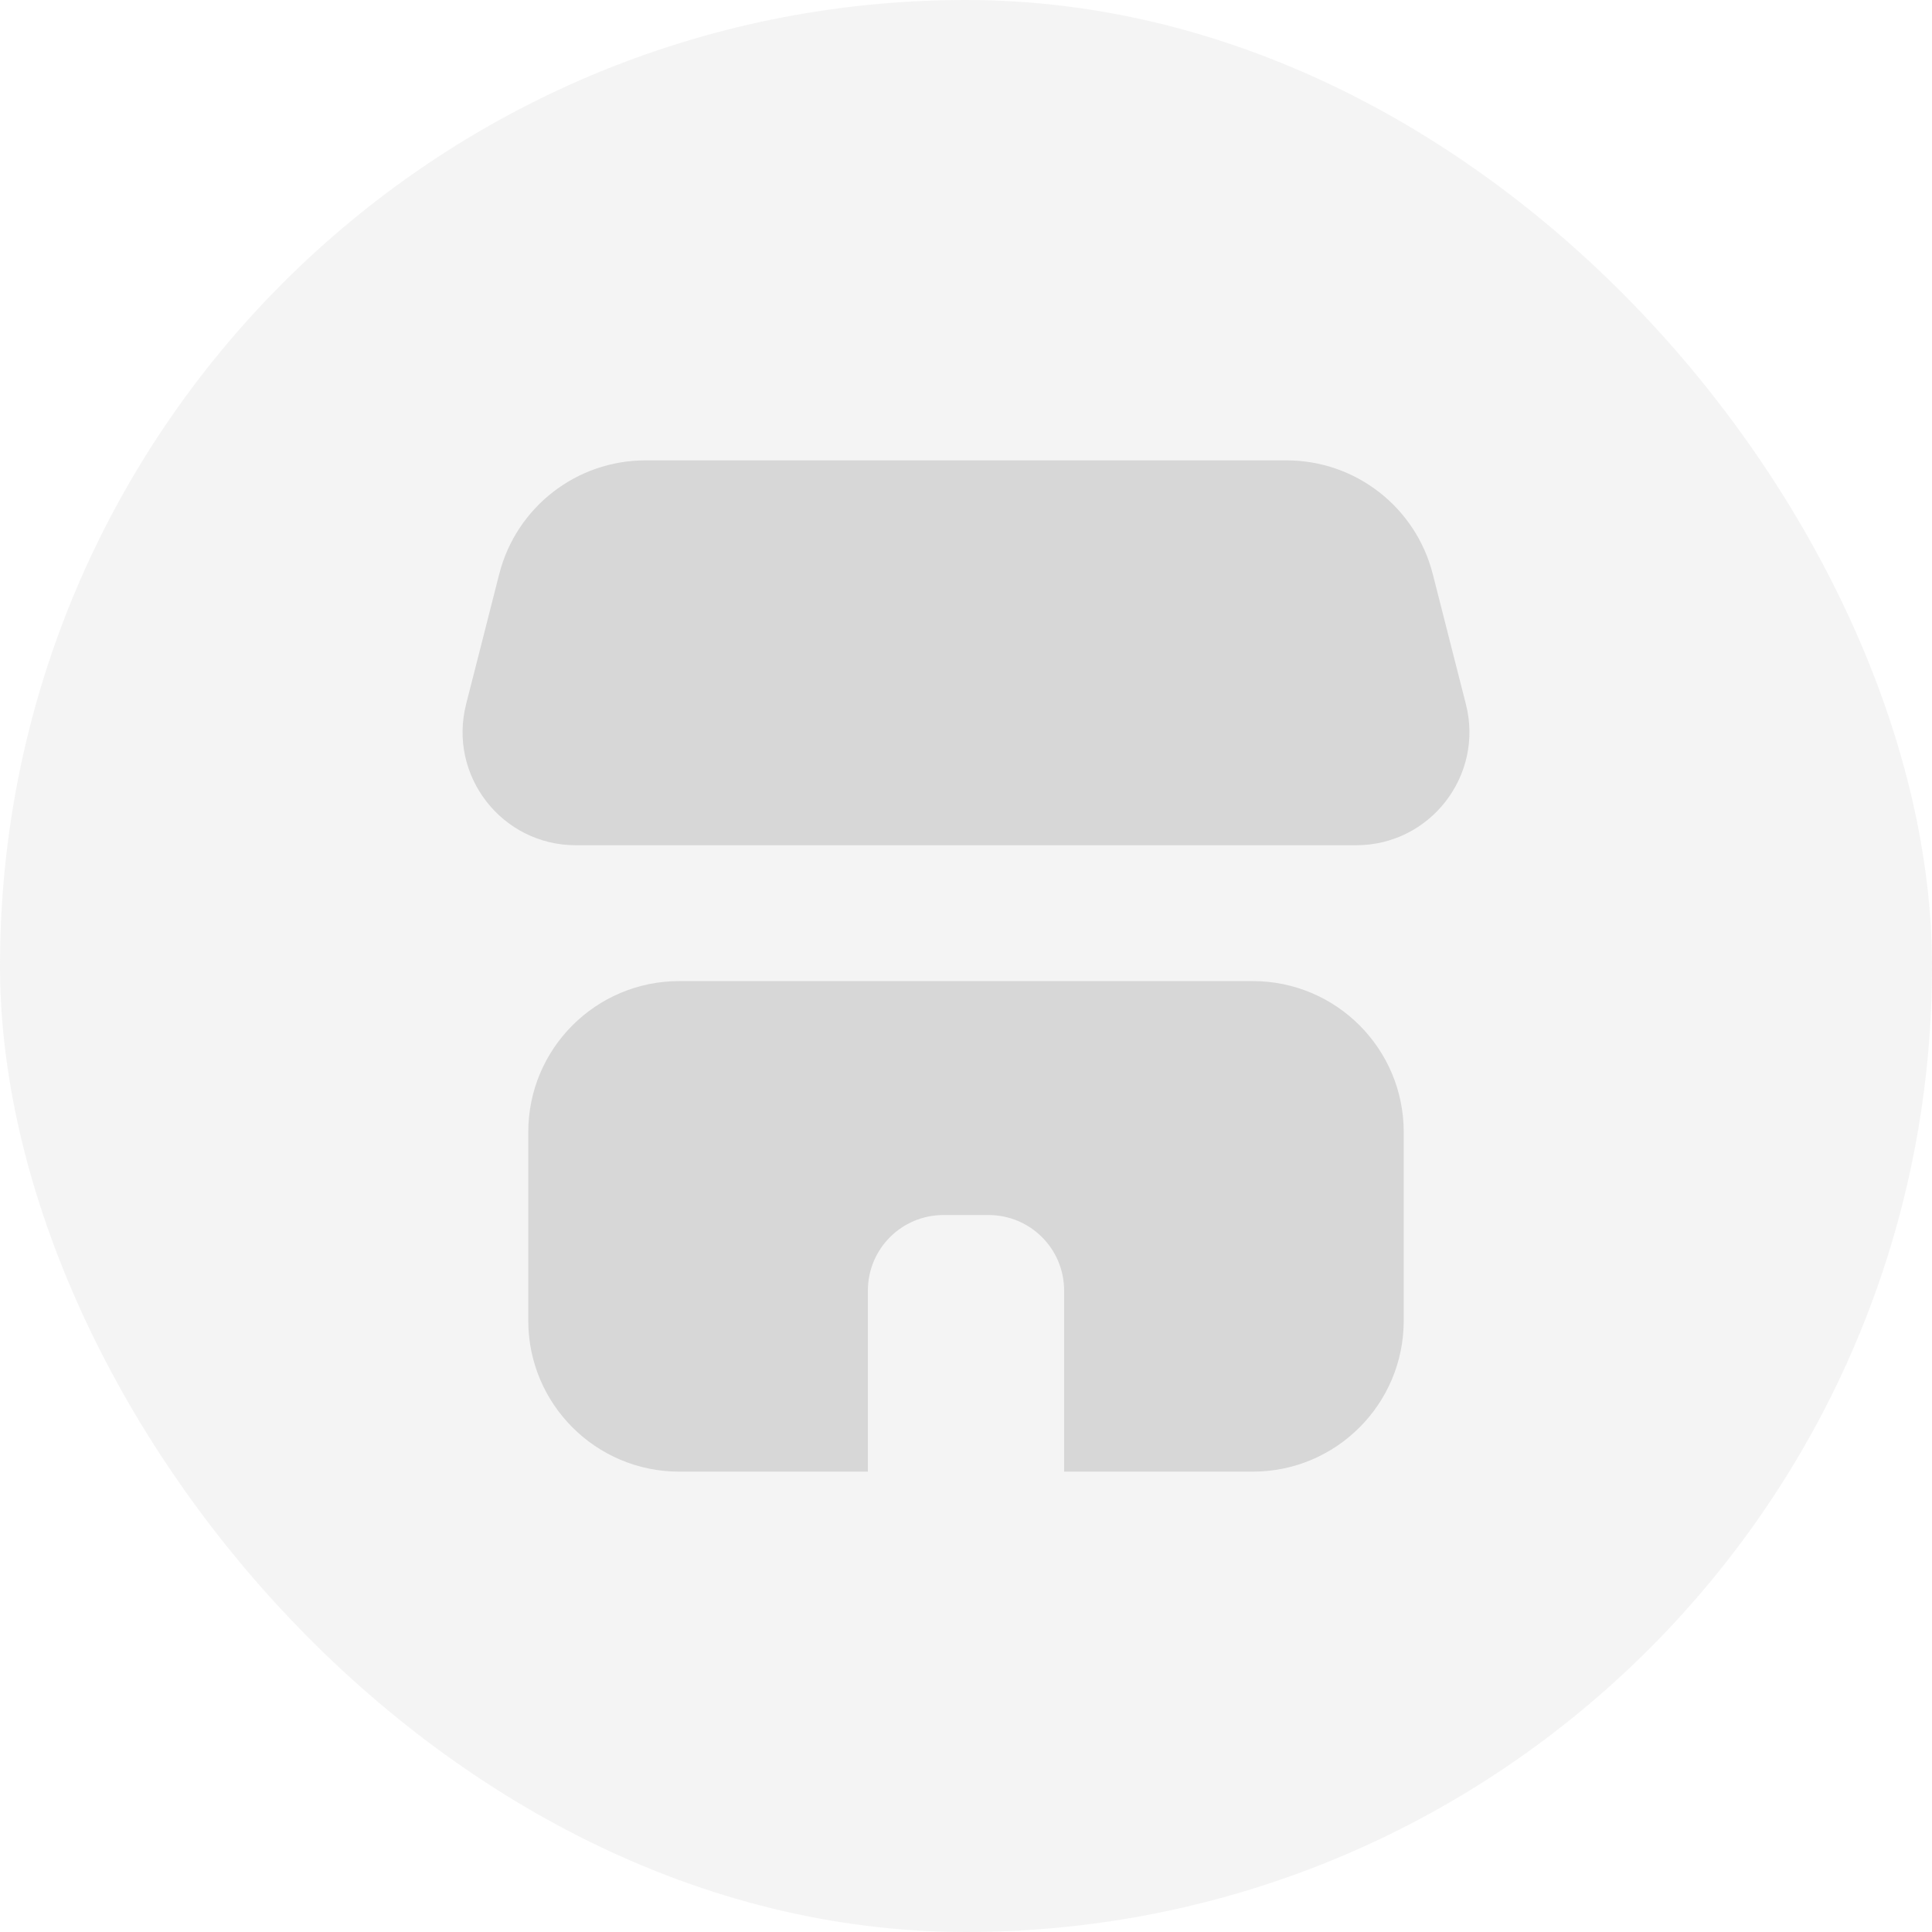
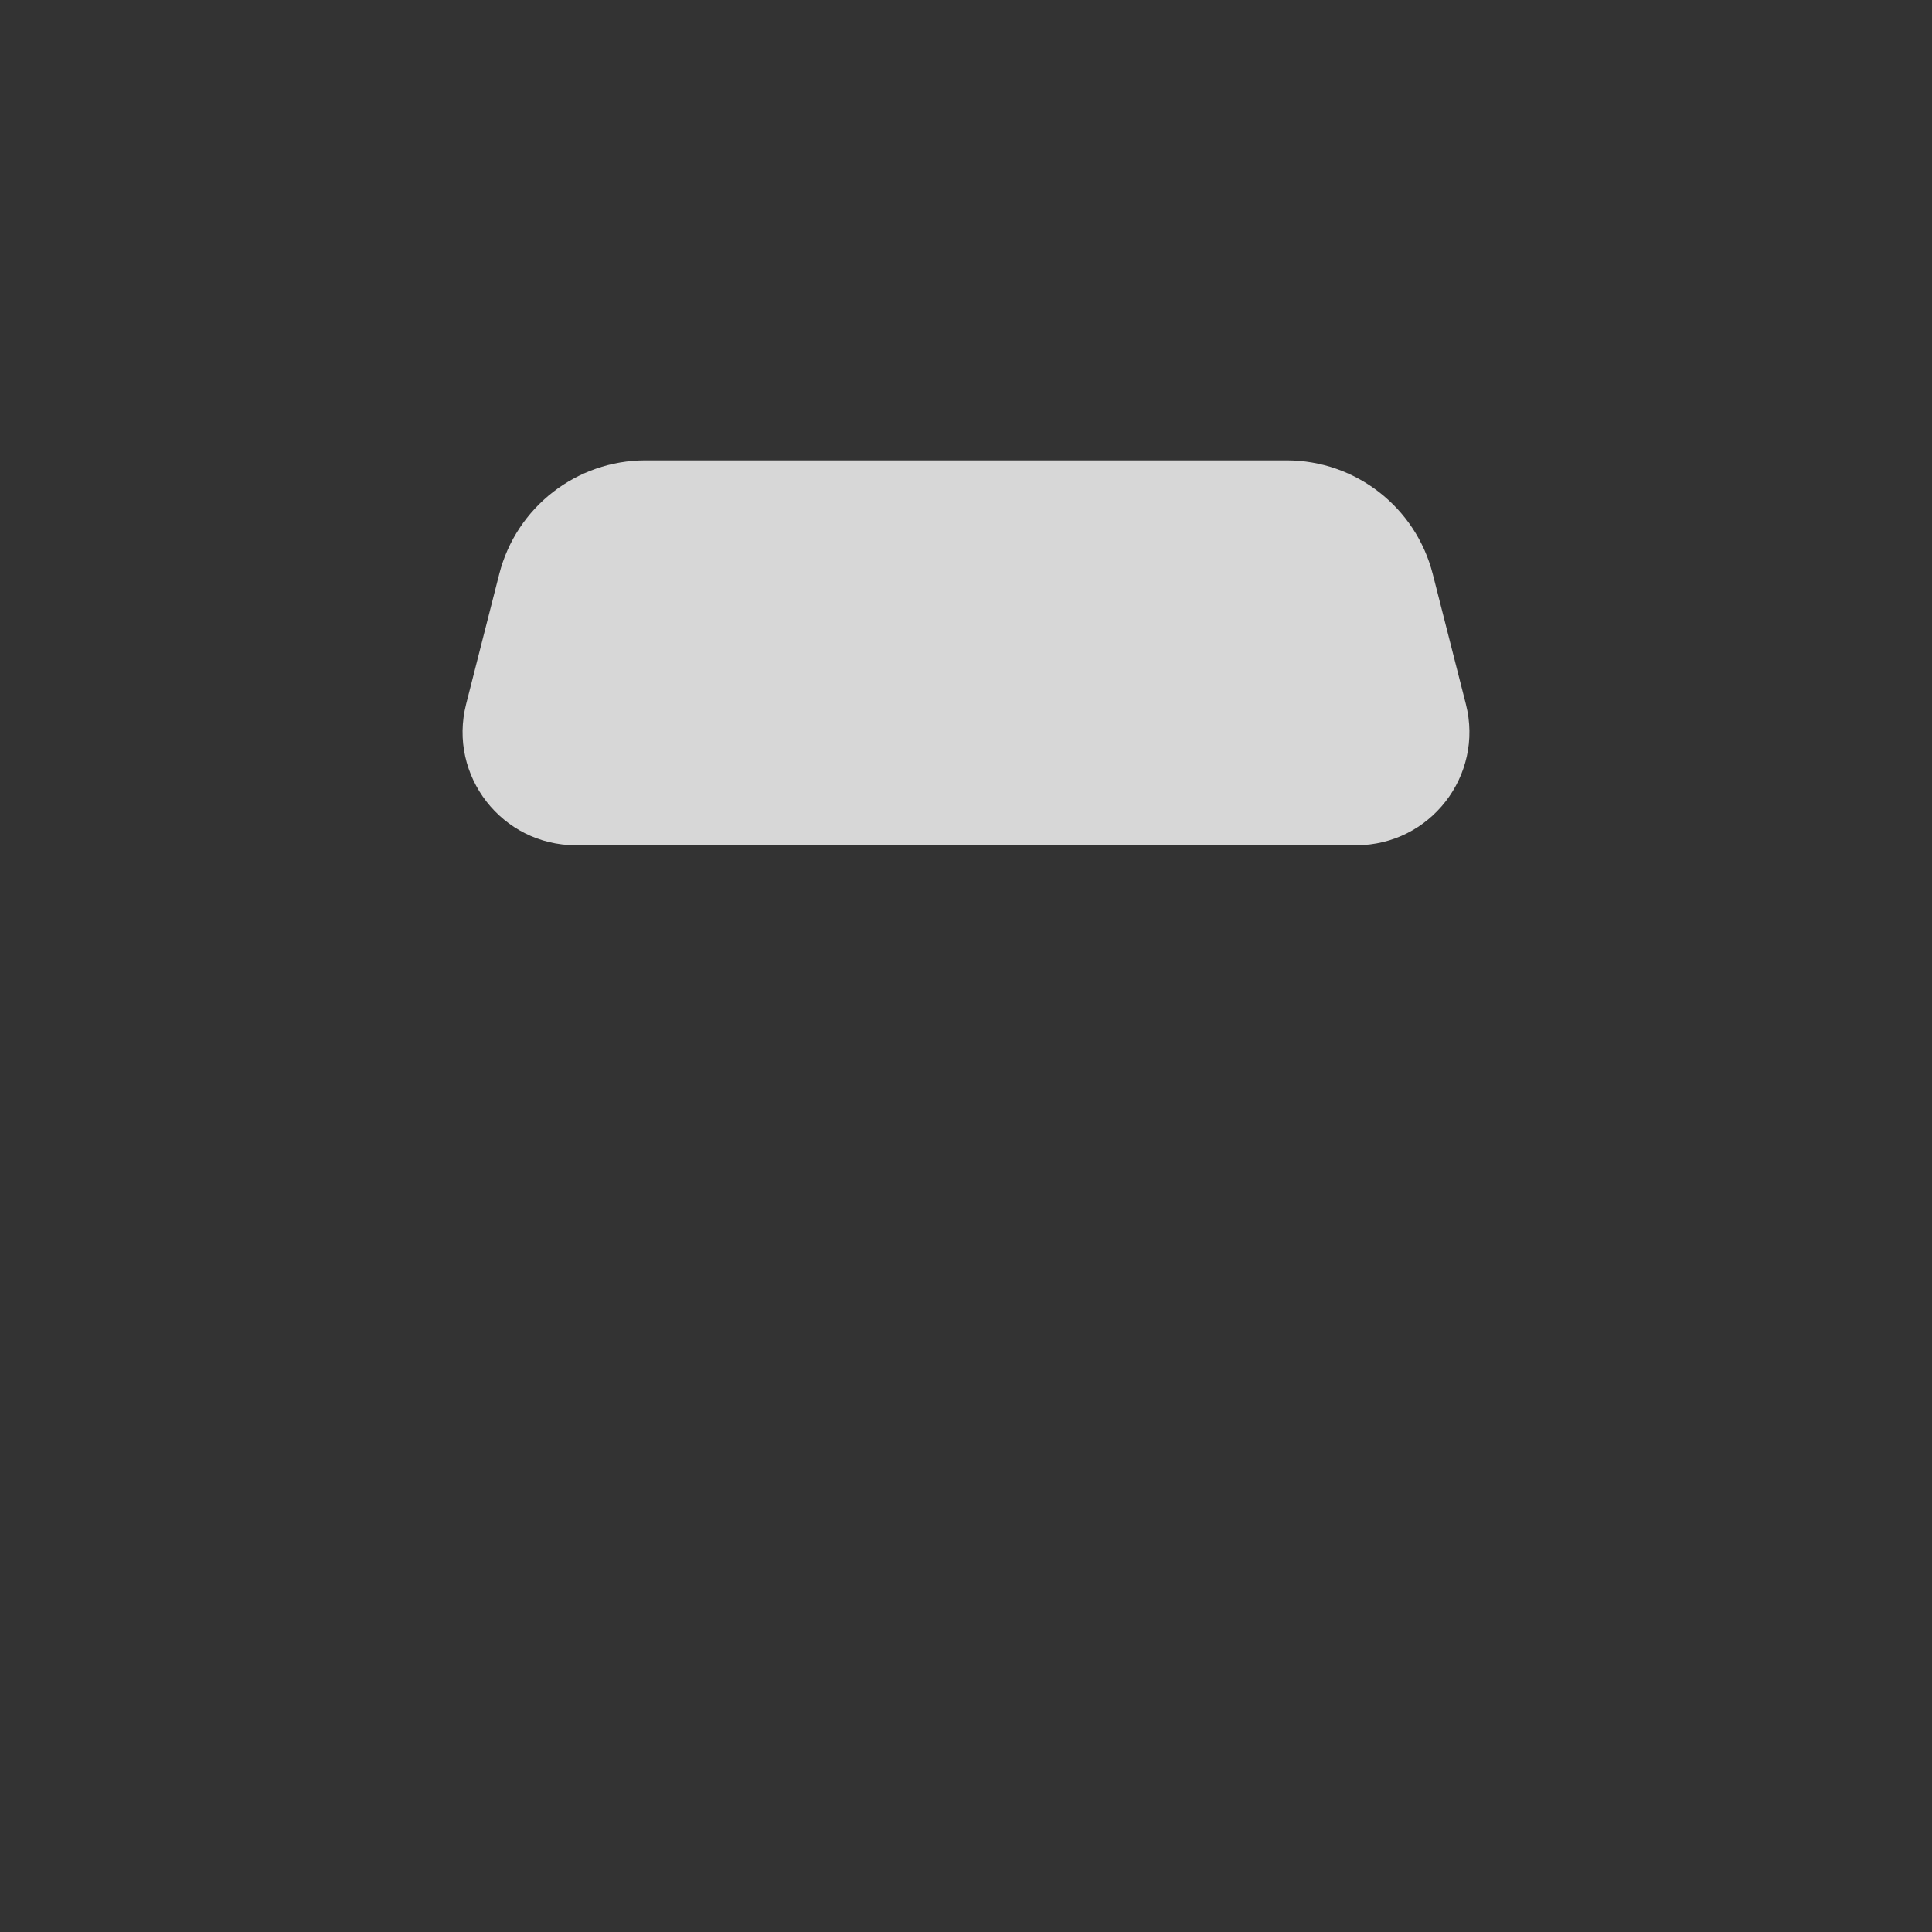
<svg xmlns="http://www.w3.org/2000/svg" width="256" height="256" viewBox="0 0 256 256" fill="none">
  <rect x="0" y="0" width="256" height="256" fill="#333333" stroke="none" />
  <g clip-path="url(#clip0_388_91)">
-     <rect width="256" height="256" fill="white" />
-     <rect opacity="0.5" width="256" height="256" rx="128" fill="#EBEBEB" />
    <path d="M66.151 76.064C68.408 67.202 76.388 61 85.533 61H170.467C179.612 61 187.592 67.202 189.849 76.064L194.237 93.298C196.652 102.781 189.487 112 179.701 112H76.299C66.513 112 59.348 102.781 61.763 93.298L66.151 76.064Z" fill="#D7D7D7" />
-     <path fill-rule="evenodd" clip-rule="evenodd" d="M90 130C78.954 130 70 138.954 70 150V175C70 186.046 78.954 195 90 195H115V171C115 165.477 119.477 161 125 161H131C136.523 161 141 165.477 141 171V195H166C177.046 195 186 186.046 186 175V150C186 138.954 177.046 130 166 130H90Z" fill="#D7D7D7" />
  </g>
  <defs>
    <clipPath id="clip0_388_91">
      <rect width="256" height="256" fill="white" />
    </clipPath>
  </defs>
</svg>